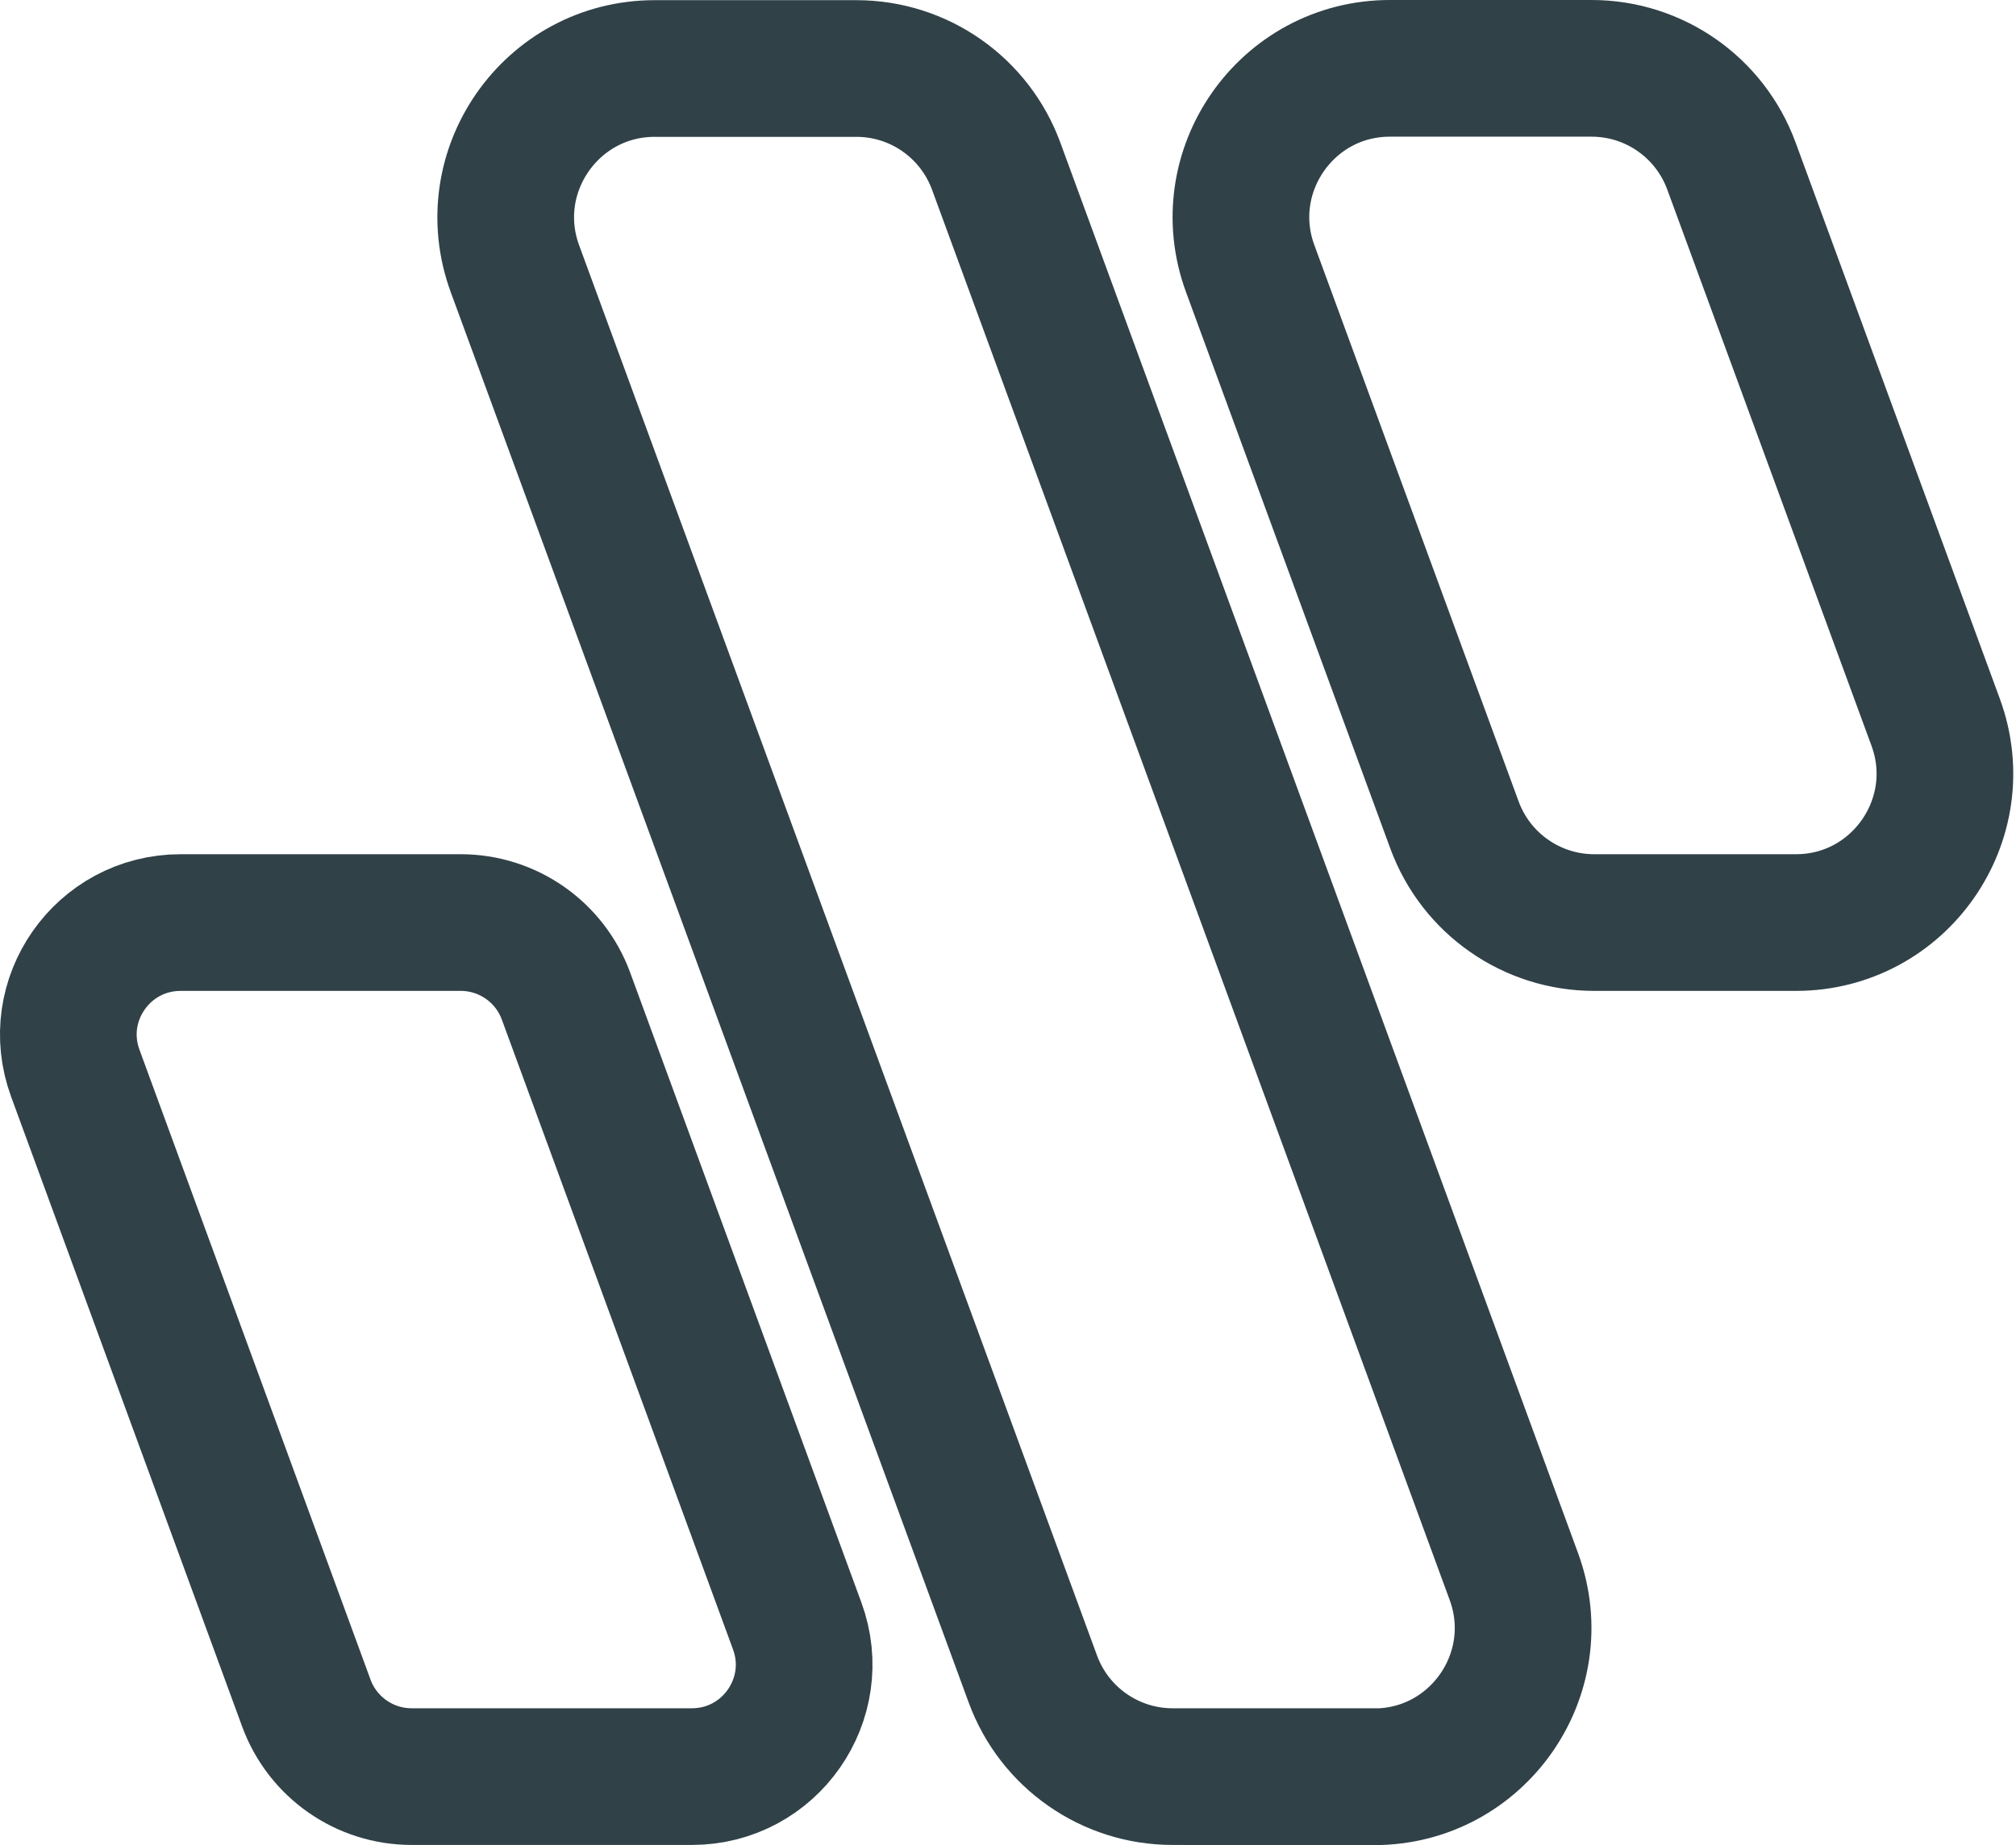
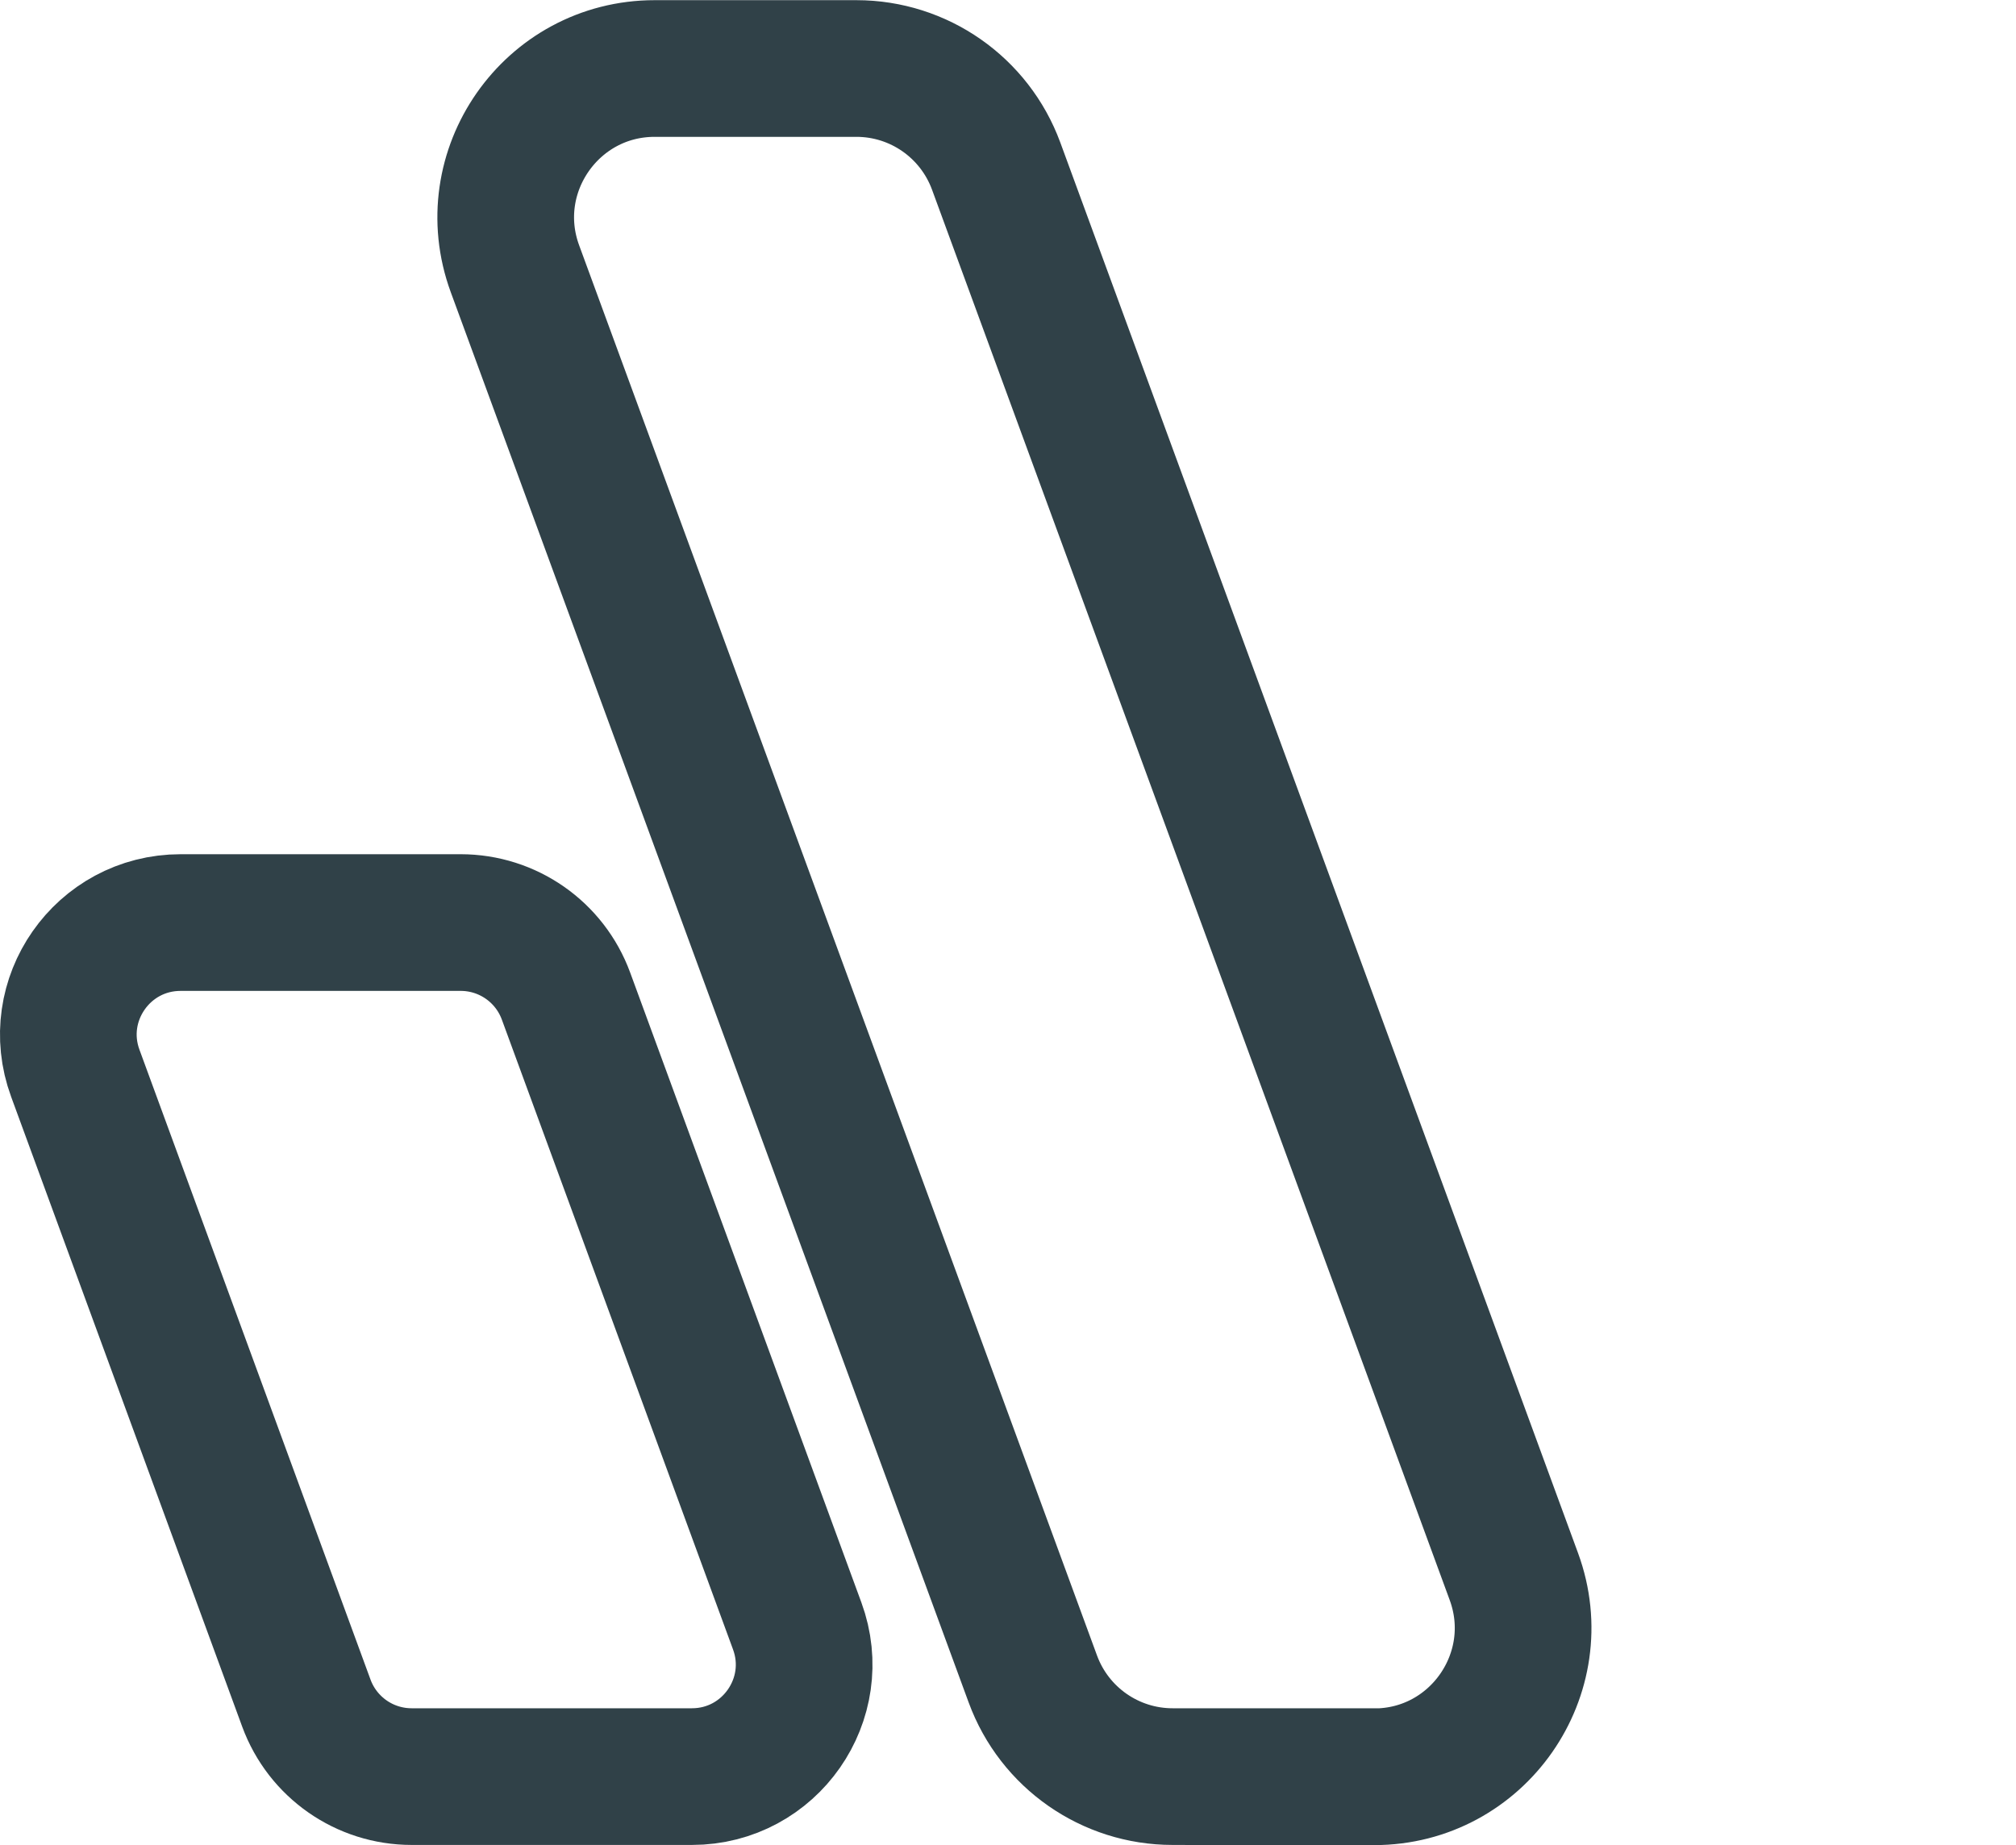
<svg xmlns="http://www.w3.org/2000/svg" width="59" height="54" viewBox="0 0 59 54" fill="none">
  <path d="M12.048 51.995C10.67 51.995 9.442 51.138 8.966 49.845L2.204 31.411C1.417 29.27 3.001 27 5.287 27H13.481C14.86 27 16.088 27.857 16.564 29.15L23.33 47.584C24.117 49.724 22.533 51.995 20.248 51.995H12.048Z" stroke="#304148" stroke-width="4" />
  <path d="M40.221 51.995H34.316C32.492 51.995 30.858 50.857 30.227 49.138L15.07 7.864C14.028 5.022 16.133 2.005 19.16 2.005H25.064C26.889 2.005 28.522 3.143 29.154 4.862L44.305 46.141C45.348 48.983 43.243 52 40.215 52L40.221 51.995Z" stroke="#304148" stroke-width="4" />
-   <path d="M52.56 27H46.656C44.832 27 43.198 25.862 42.566 24.143L36.587 7.859C35.544 5.017 37.649 2 40.677 2H46.581C48.405 2 50.039 3.138 50.671 4.857L56.65 21.141C57.692 23.983 55.587 27 52.56 27Z" stroke="#304148" stroke-width="4" />
</svg>